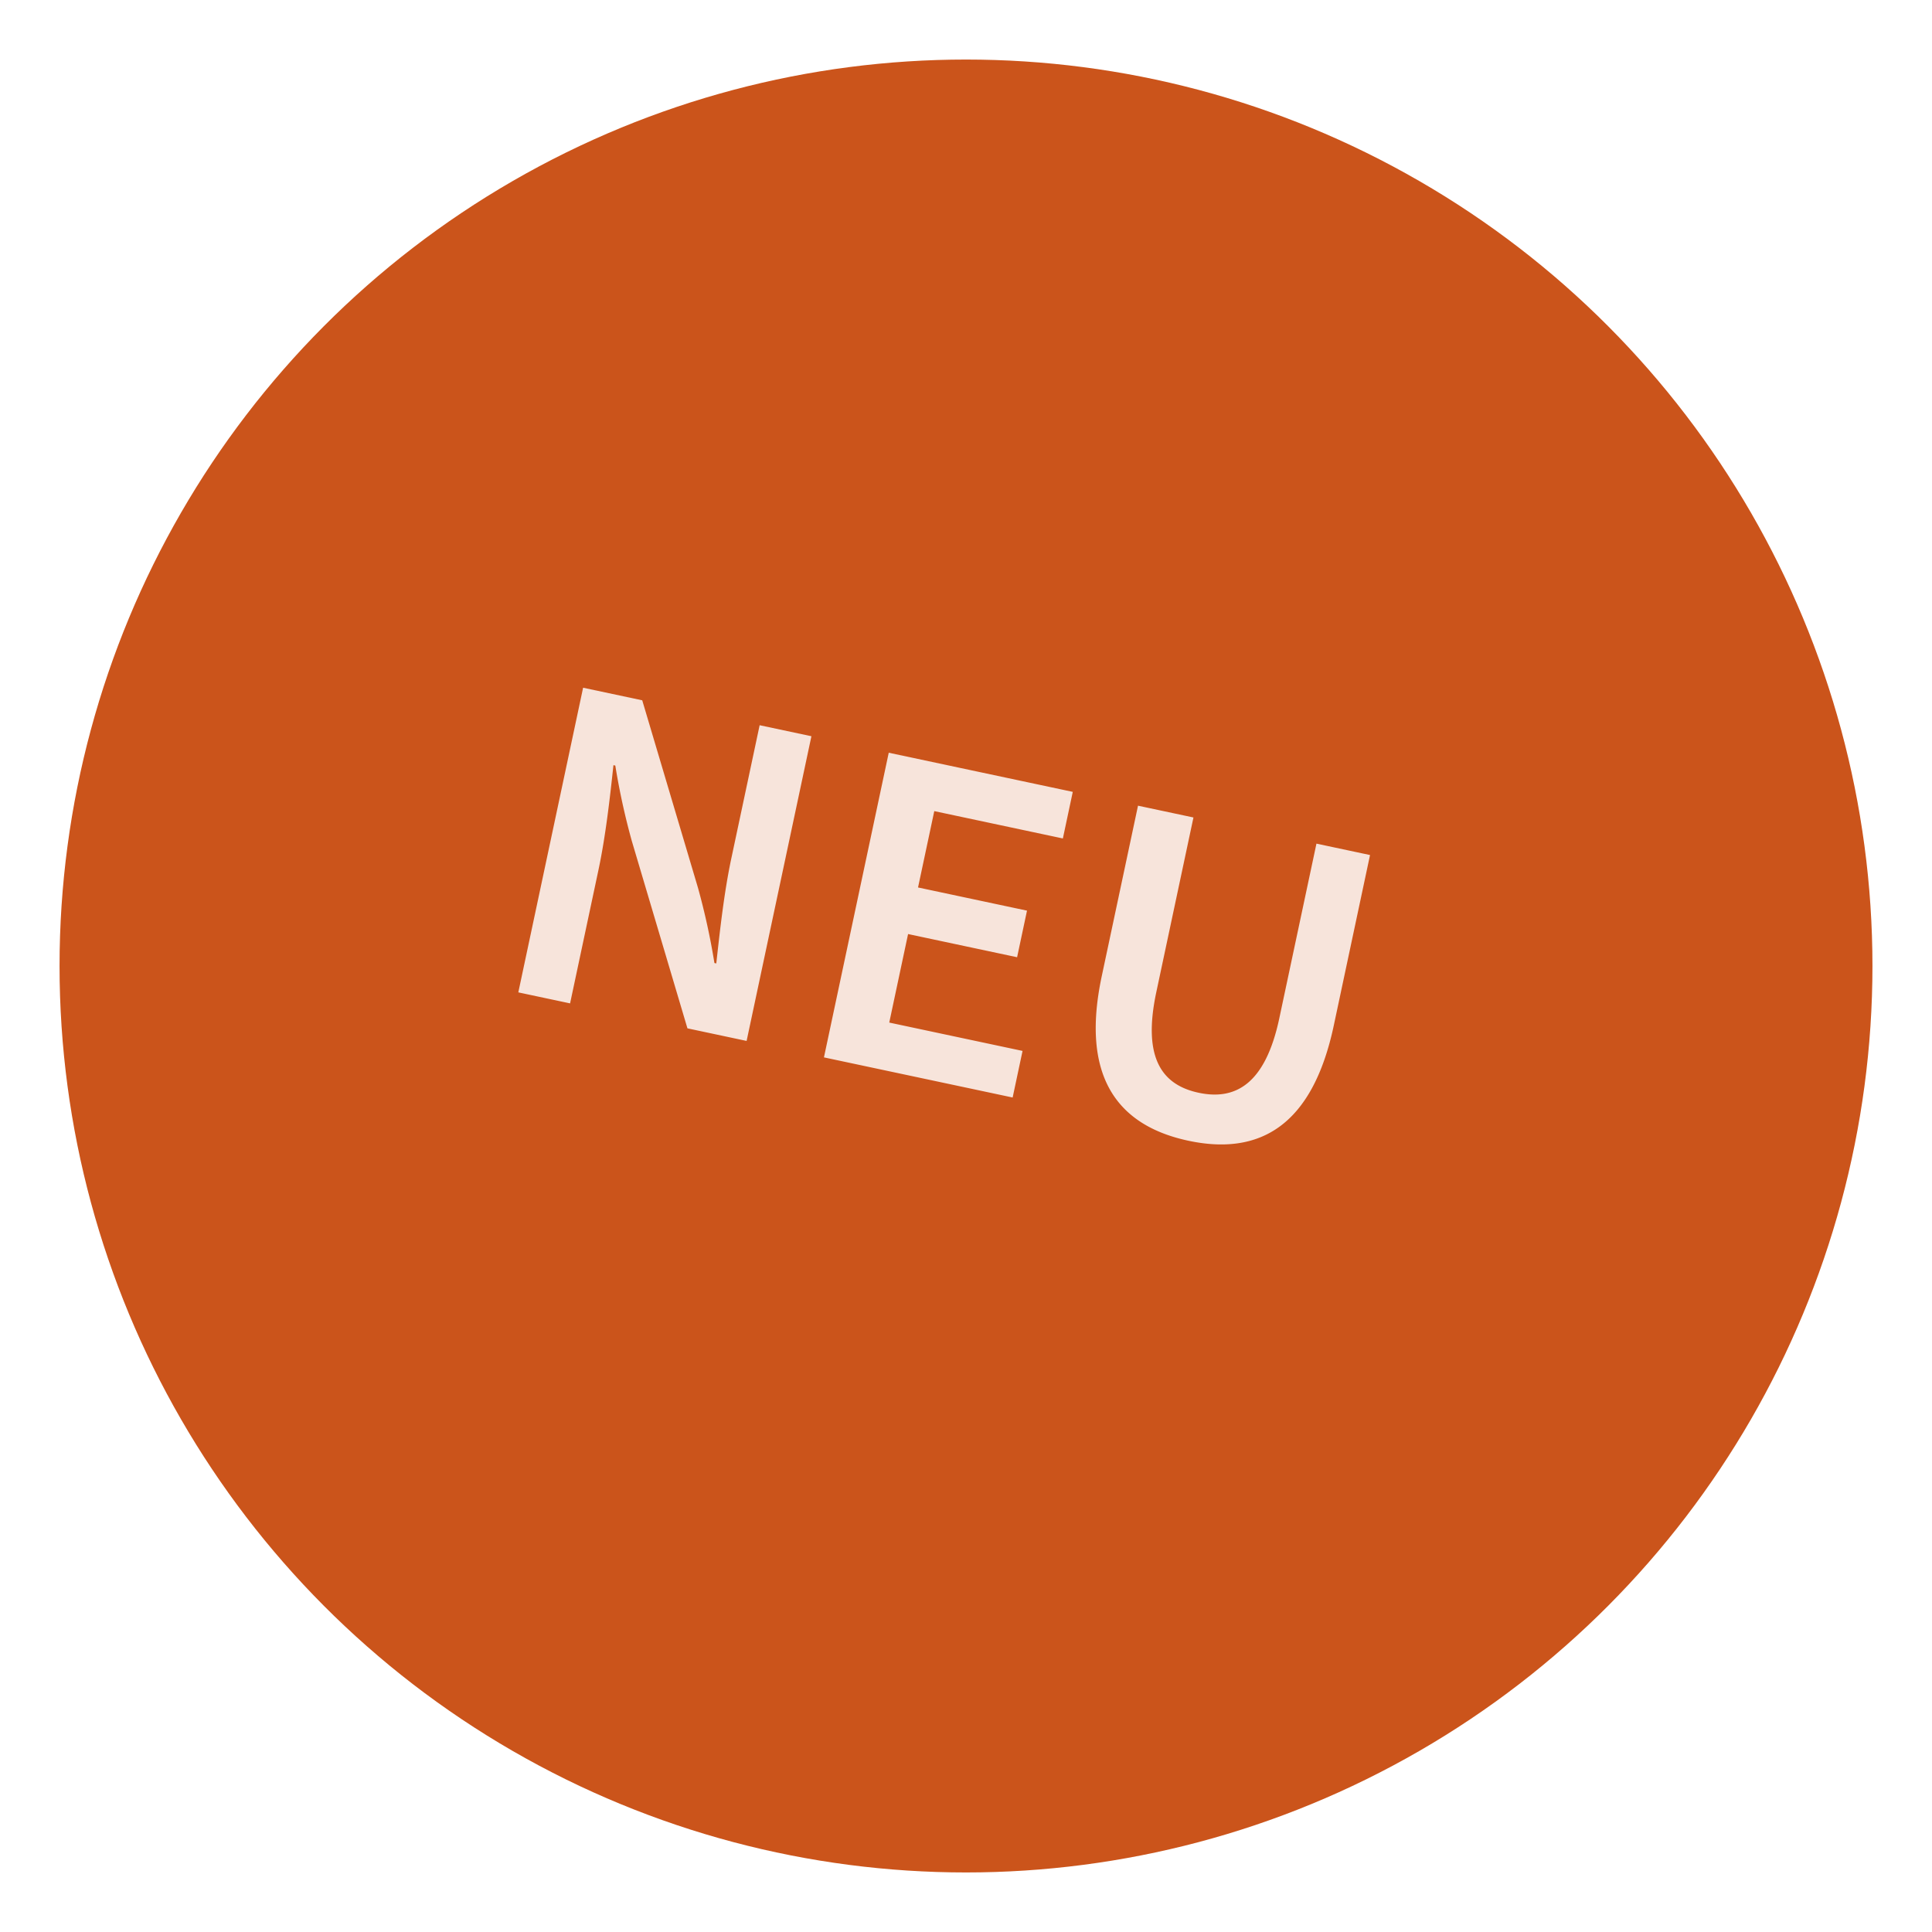
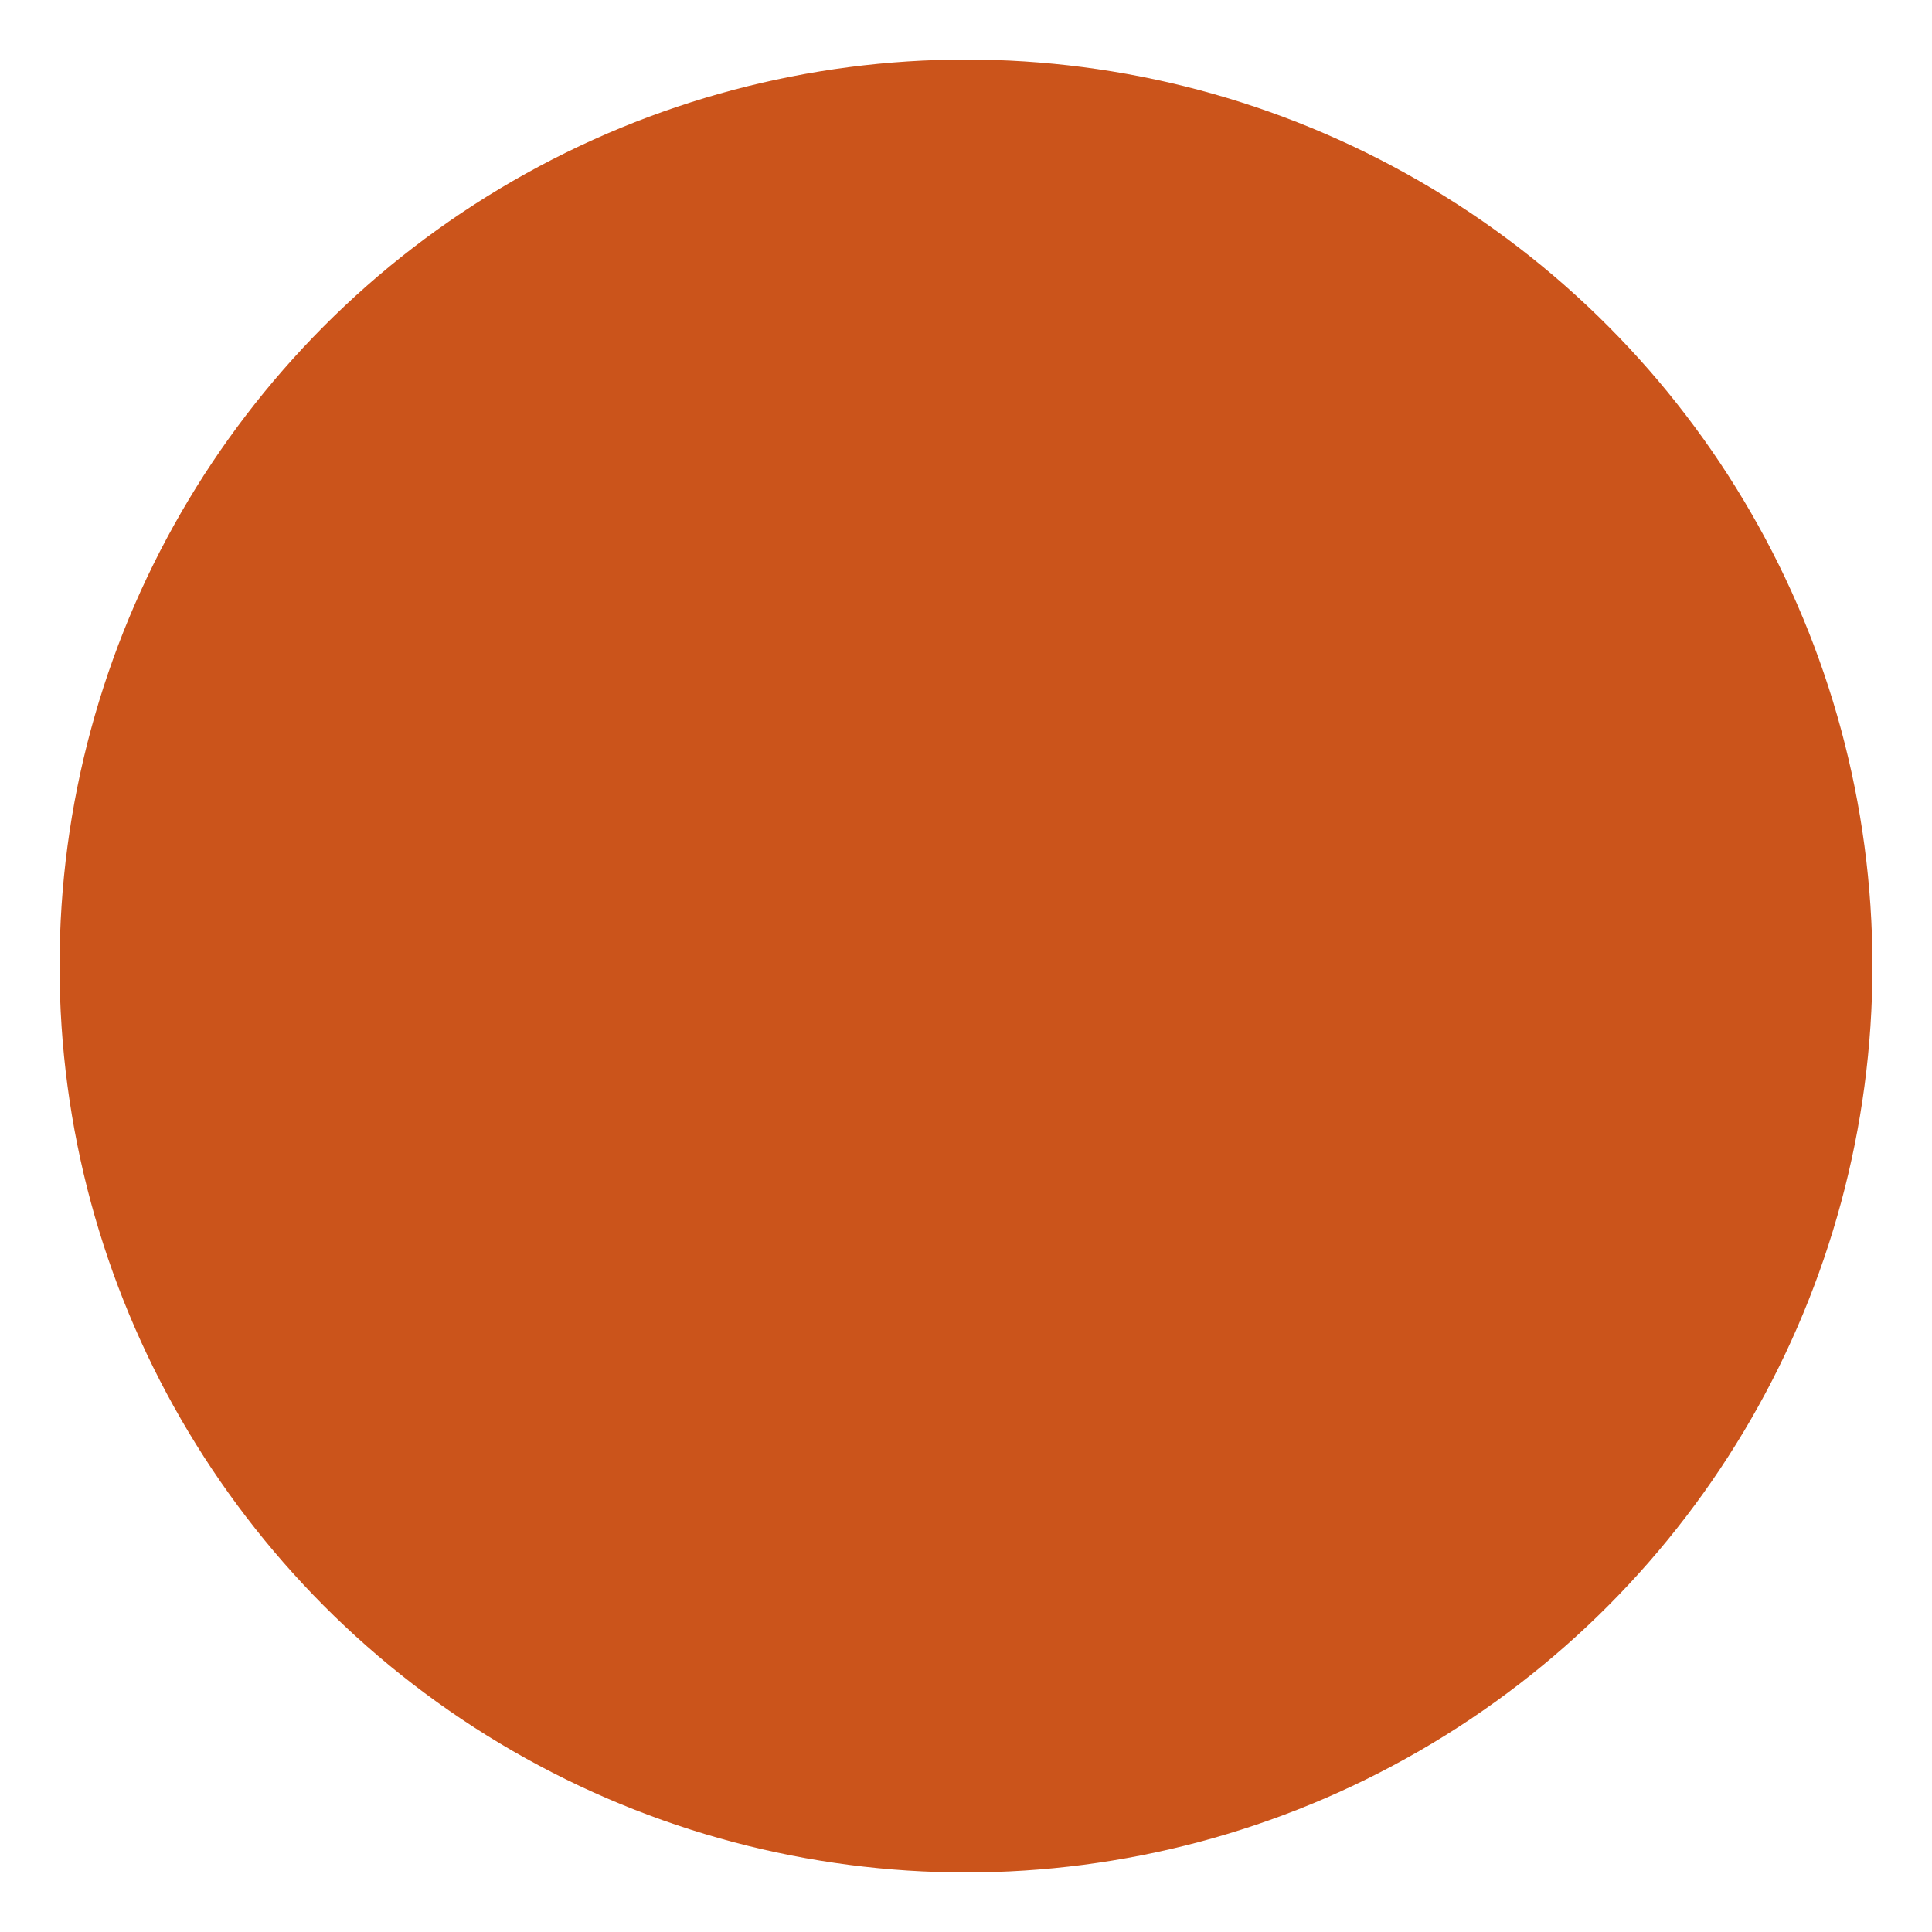
<svg xmlns="http://www.w3.org/2000/svg" width="146" height="146" viewBox="0 0 146 146">
  <defs>
    <filter id="Ellipse_52" x="0" y="0" width="146" height="146" filterUnits="userSpaceOnUse">
      <feOffset dx="3" dy="3" input="SourceAlpha" />
      <feGaussianBlur stdDeviation="1.5" result="blur" />
      <feFlood flood-opacity="0.161" />
      <feComposite operator="in" in2="blur" />
      <feComposite in="SourceGraphic" />
    </filter>
  </defs>
  <g id="Gruppe_383" data-name="Gruppe 383" transform="translate(-790 -5439.5)">
    <g transform="matrix(1, 0, 0, 1, 790, 5439.5)" filter="url(#Ellipse_52)">
      <circle id="Ellipse_52-2" data-name="Ellipse 52" cx="68.5" cy="68.5" r="68.5" transform="translate(1.5 1.5)" fill="#cb541b" />
    </g>
-     <path id="Pfad_1116" data-name="Pfad 1116" d="M56.414,37h4V26.7c0-2.628-.288-5.544-.54-7.992h.144a52.5,52.5,0,0,0,2.412,5.328L69.482,37h4.572V13.456h-4v10.3c0,2.592.288,5.472.54,7.992h-.144a52.5,52.5,0,0,0-2.412-5.328l-7.056-12.96H56.414ZM80.03,37H94.61V33.4h-10.3V26.56h8.424v-3.6H84.314v-5.9H94.25v-3.6H80.03Zm28.26.432c5.508,0,8.928-3.06,8.928-10.8V13.456h-4.14v13.5c0,5.076-1.944,6.768-4.788,6.768s-4.716-1.692-4.716-6.768v-13.5H99.29V26.632C99.29,34.372,102.782,37.432,108.29,37.432Z" transform="matrix(0.978, 0.208, -0.208, 0.978, 781.692, 5466.573)" fill="#fff" opacity="0.84" />
  </g>
</svg>